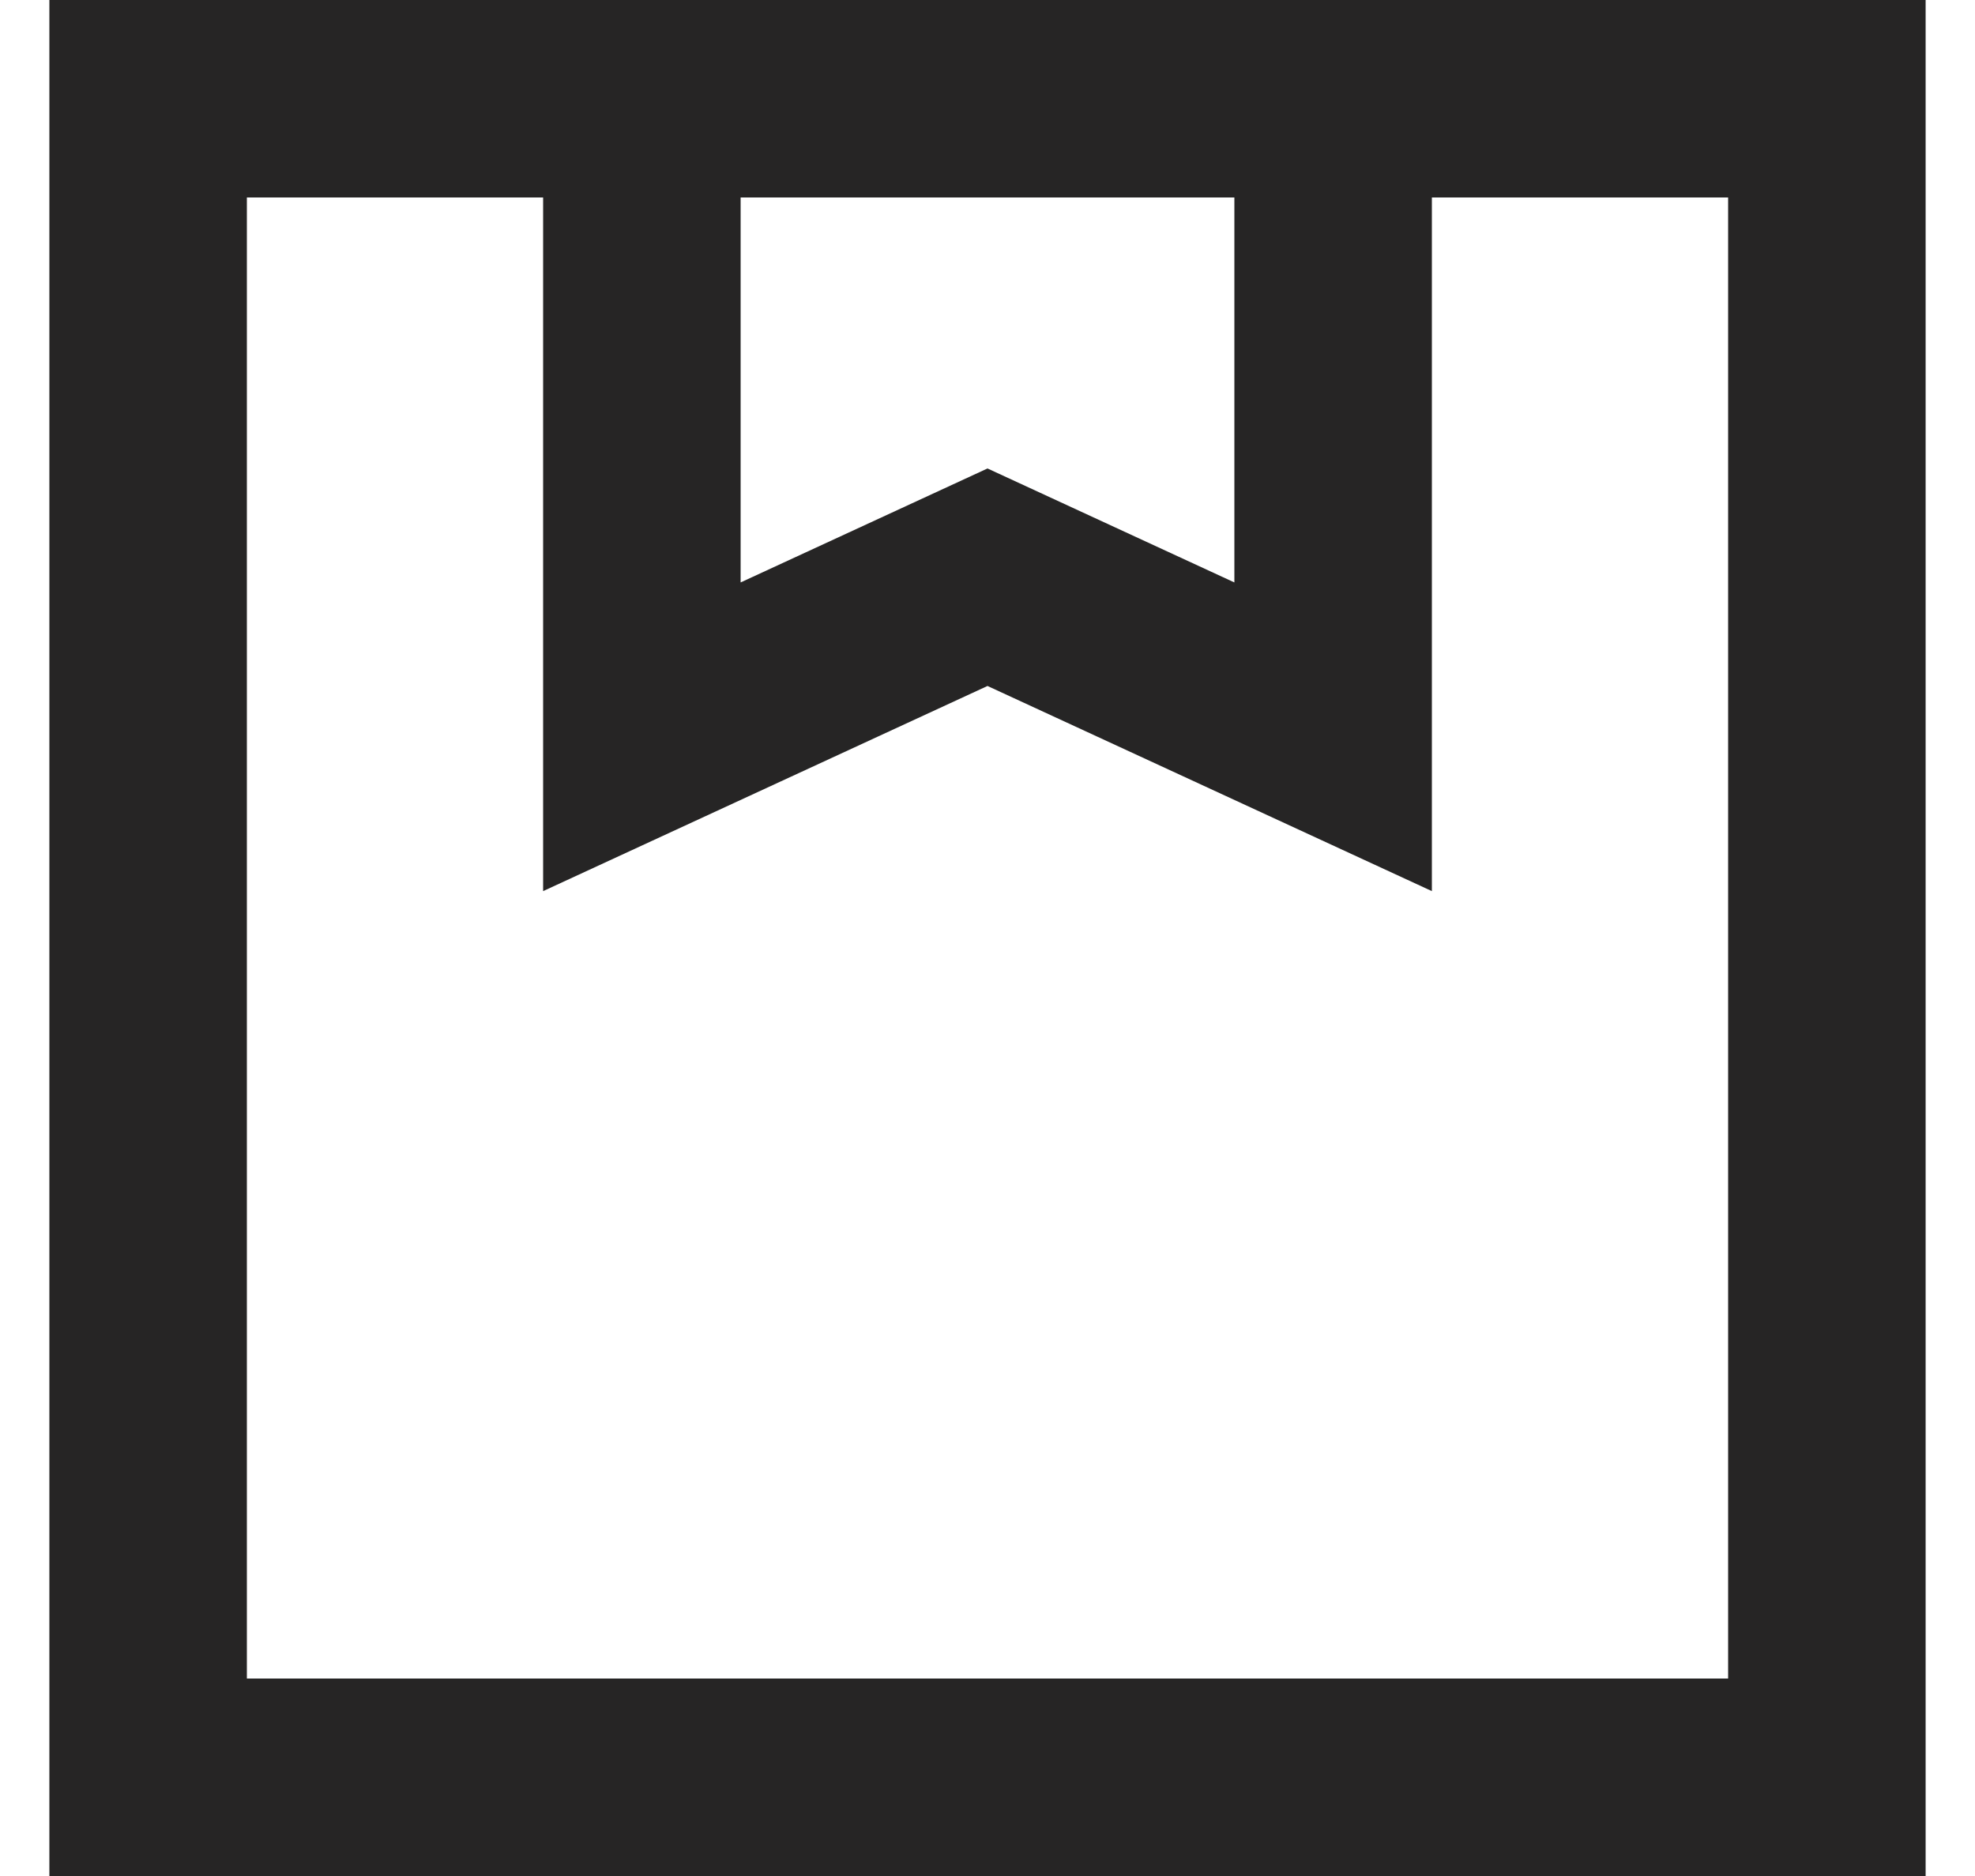
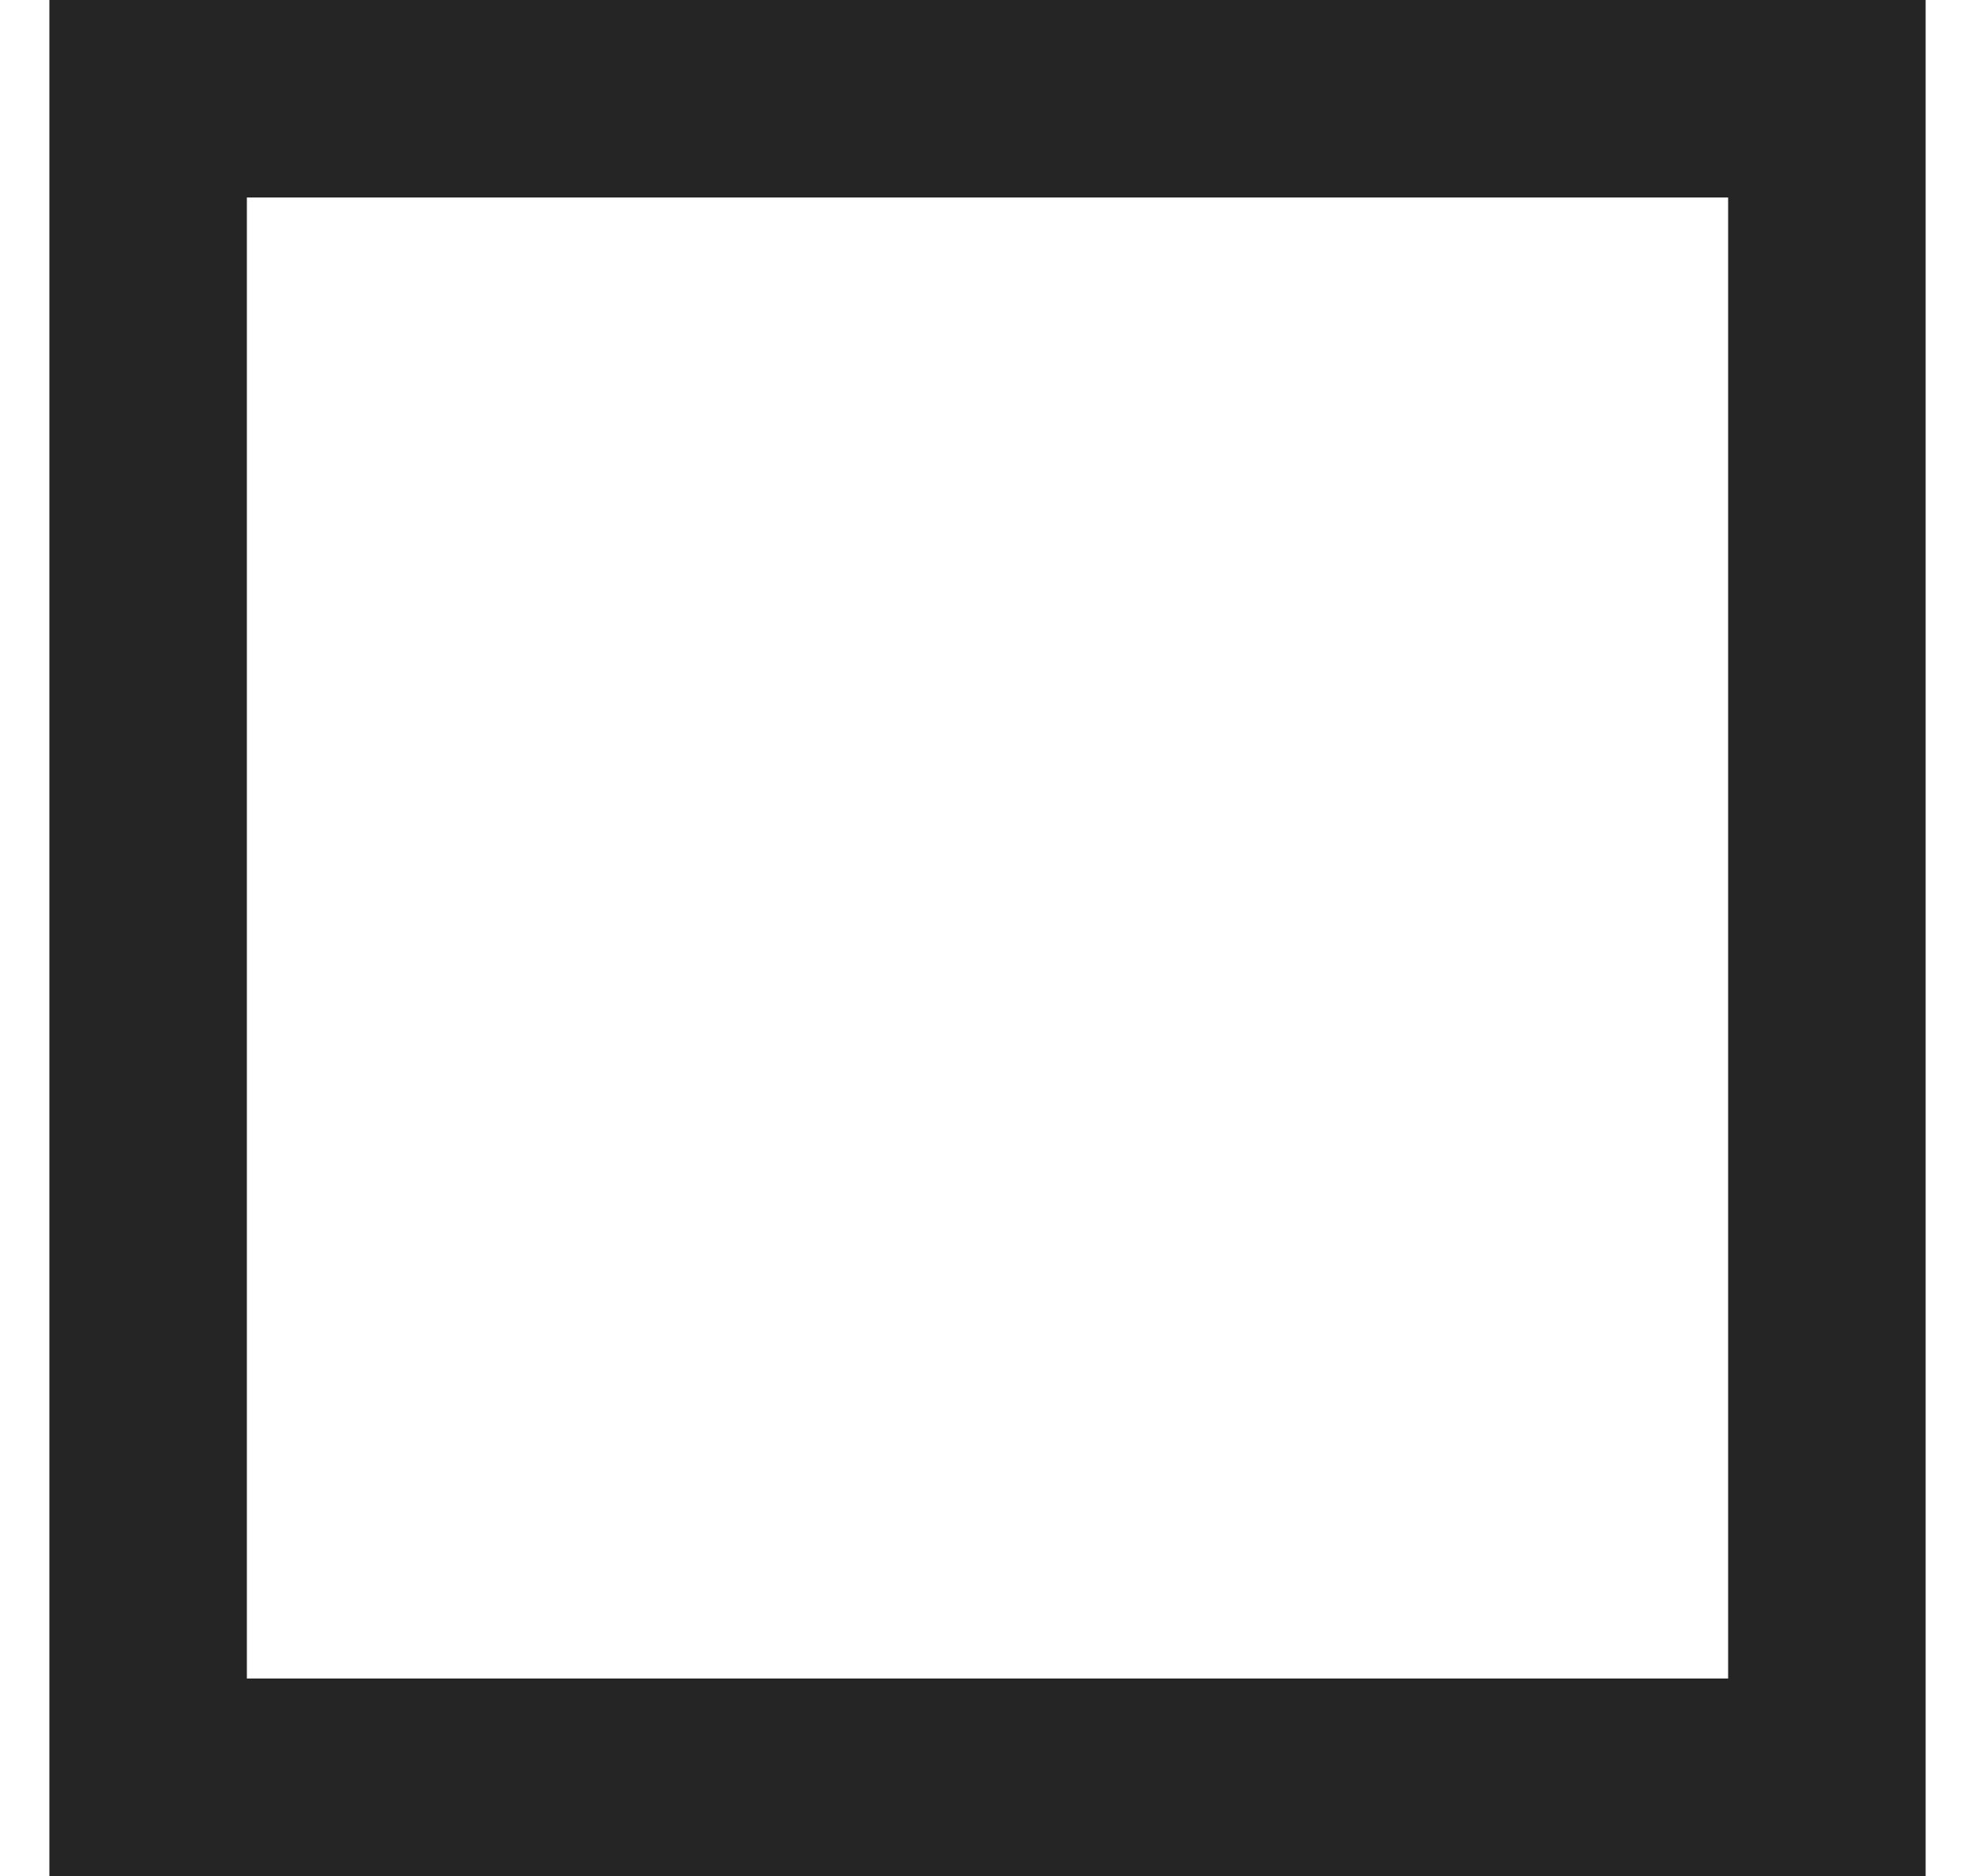
<svg xmlns="http://www.w3.org/2000/svg" width="20" height="19" viewBox="0 0 20 19" fill="none">
  <rect x="1.5" y="1" width="17" height="17" stroke="#262525" stroke-width="2" />
-   <path d="M6.5 1V7.462L10 5.846L13.5 7.462V1.538" stroke="#262525" stroke-width="2" />
</svg>